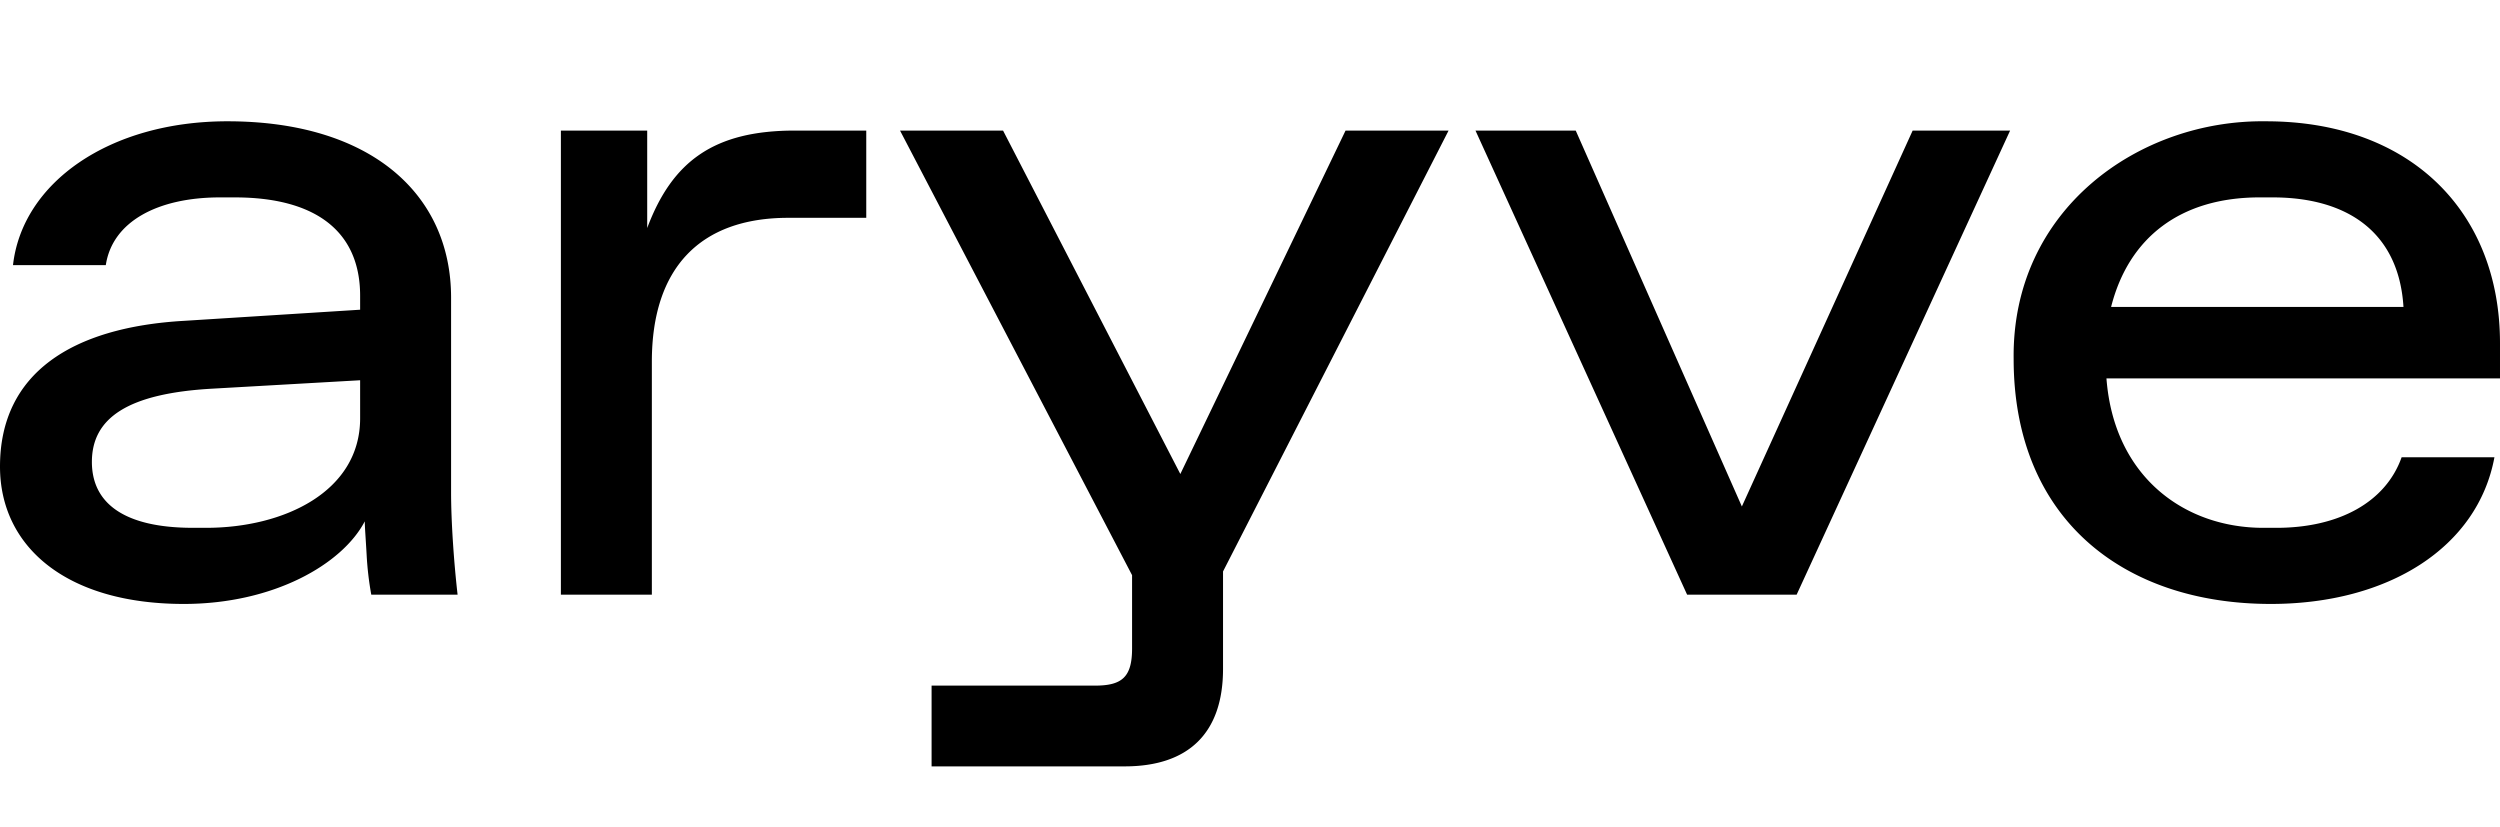
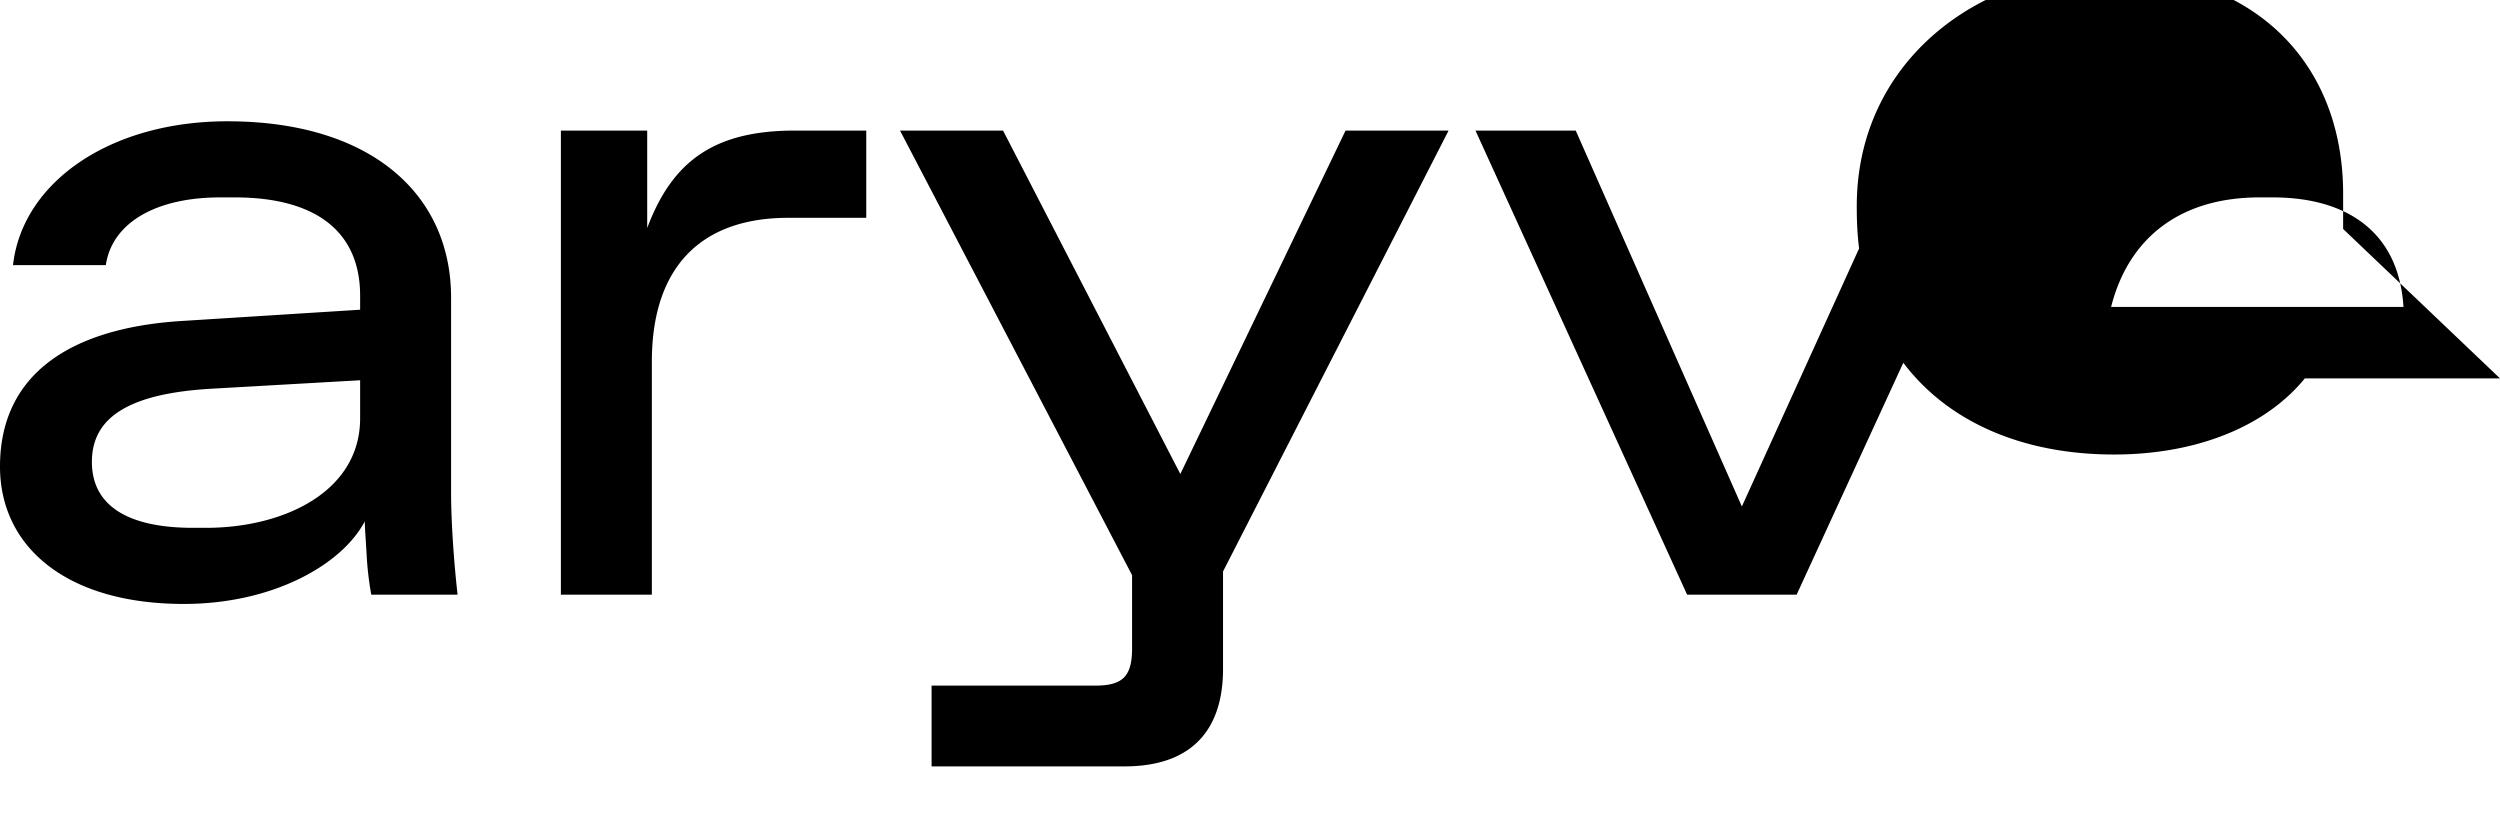
<svg xmlns="http://www.w3.org/2000/svg" data-name="Ebene 1" viewBox="0 0 422.09 139.641">
-   <path d="M31.028 54.171l29.775-1.88V49.94c0-11.126-7.835-16.612-21.156-16.612h-2.506c-10.5 0-18.18 4.076-19.276 11.44H2.195c1.567-13.946 16.297-24.29 36.199-24.29 24.132 0 37.766 12.224 37.766 29.775v32.908c0 4.859.47 11.754 1.098 17.239H62.684a53.536 53.536 0 01-.784-6.739c-.157-2.82-.313-4.7-.313-5.641-3.762 7.209-15.358 13.947-30.559 13.947C11.127 101.967 0 92.251 0 78.774 0 62.947 12.224 55.268 31.028 54.17zm3.762 34.945c13.163 0 26.013-6.11 26.013-18.49V64.2l-24.76 1.41c-14.573.784-20.528 5.015-20.528 12.38 0 6.896 5.328 11.126 17.08 11.126h2.195zm59.908-67.07h14.573V38.5c4.232-11.283 11.284-16.454 24.917-16.454h12.067v14.73h-13.163c-14.888 0-23.036 8.463-23.036 24.29V100.4H94.698V22.046zm62.588 93.711h27.58c4.545 0 6.269-1.41 6.269-6.268v-12.38l-39.177-75.063h17.395l29.93 57.982 27.895-57.982h17.394l-38.08 74.436v16.455c0 10.812-5.799 16.454-16.611 16.454h-32.595v-13.634zm182.093-93.711L303.337 100.4h-18.492l-35.73-78.354h16.925l28.05 63.466 28.835-63.466h16.454zm82.711 41.841h-66.444c1.253 16.61 13.164 25.23 26.484 25.23h2.193c10.656 0 18.492-4.388 21.156-11.91h15.671c-2.82 15.2-17.865 24.76-37.766 24.76-24.917 0-43.408-14.417-43.408-41.371-.314-25.23 21.155-40.43 42.624-40.117 24.29 0 39.49 15.2 39.49 37.453v5.955zM405.793 51.82c-.784-12.694-9.56-18.493-22.096-18.493h-2.194c-13.32 0-22.096 6.74-25.073 18.493h49.363z" stroke-width="0" />
+   <path d="M31.028 54.171l29.775-1.88V49.94c0-11.126-7.835-16.612-21.156-16.612h-2.506c-10.5 0-18.18 4.076-19.276 11.44H2.195c1.567-13.946 16.297-24.29 36.199-24.29 24.132 0 37.766 12.224 37.766 29.775v32.908c0 4.859.47 11.754 1.098 17.239H62.684a53.536 53.536 0 01-.784-6.739c-.157-2.82-.313-4.7-.313-5.641-3.762 7.209-15.358 13.947-30.559 13.947C11.127 101.967 0 92.251 0 78.774 0 62.947 12.224 55.268 31.028 54.17zm3.762 34.945c13.163 0 26.013-6.11 26.013-18.49V64.2l-24.76 1.41c-14.573.784-20.528 5.015-20.528 12.38 0 6.896 5.328 11.126 17.08 11.126h2.195zm59.908-67.07h14.573V38.5c4.232-11.283 11.284-16.454 24.917-16.454h12.067v14.73h-13.163c-14.888 0-23.036 8.463-23.036 24.29V100.4H94.698V22.046zm62.588 93.711h27.58c4.545 0 6.269-1.41 6.269-6.268v-12.38l-39.177-75.063h17.395l29.93 57.982 27.895-57.982h17.394l-38.08 74.436v16.455c0 10.812-5.799 16.454-16.611 16.454h-32.595v-13.634zm182.093-93.711L303.337 100.4h-18.492l-35.73-78.354h16.925l28.05 63.466 28.835-63.466h16.454zm82.711 41.841h-66.444h2.193c10.656 0 18.492-4.388 21.156-11.91h15.671c-2.82 15.2-17.865 24.76-37.766 24.76-24.917 0-43.408-14.417-43.408-41.371-.314-25.23 21.155-40.43 42.624-40.117 24.29 0 39.49 15.2 39.49 37.453v5.955zM405.793 51.82c-.784-12.694-9.56-18.493-22.096-18.493h-2.194c-13.32 0-22.096 6.74-25.073 18.493h49.363z" stroke-width="0" />
</svg>